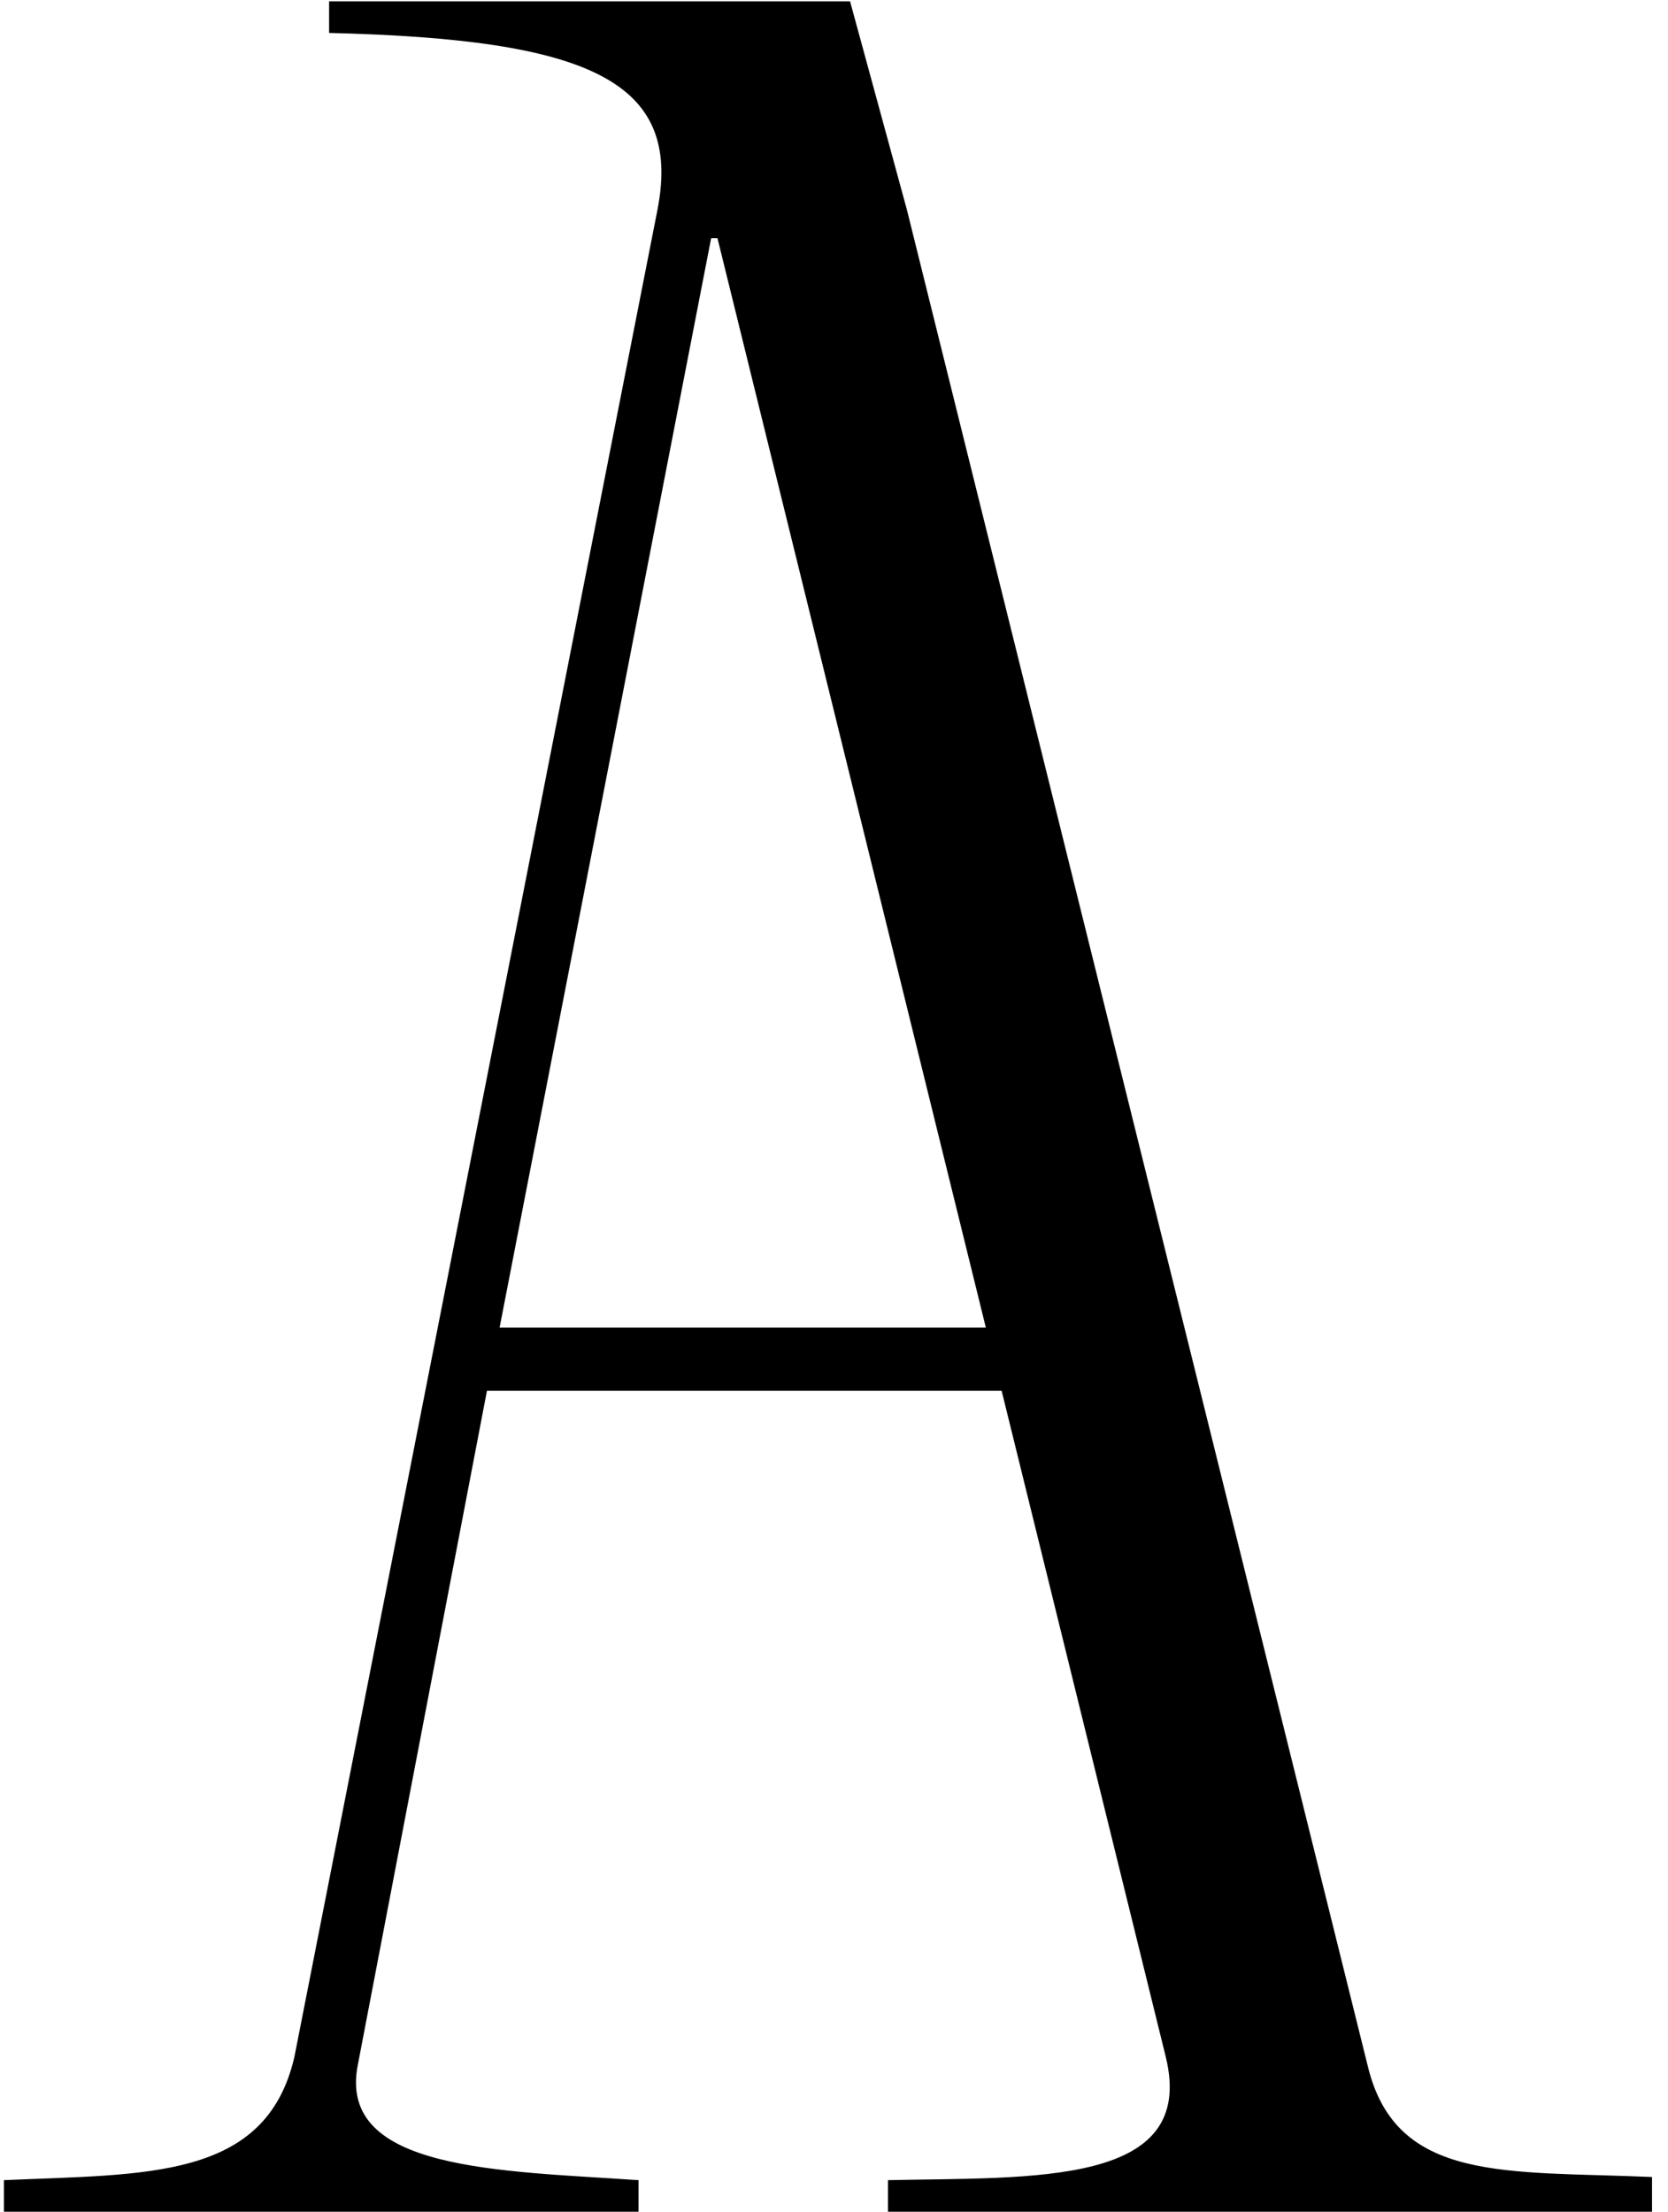
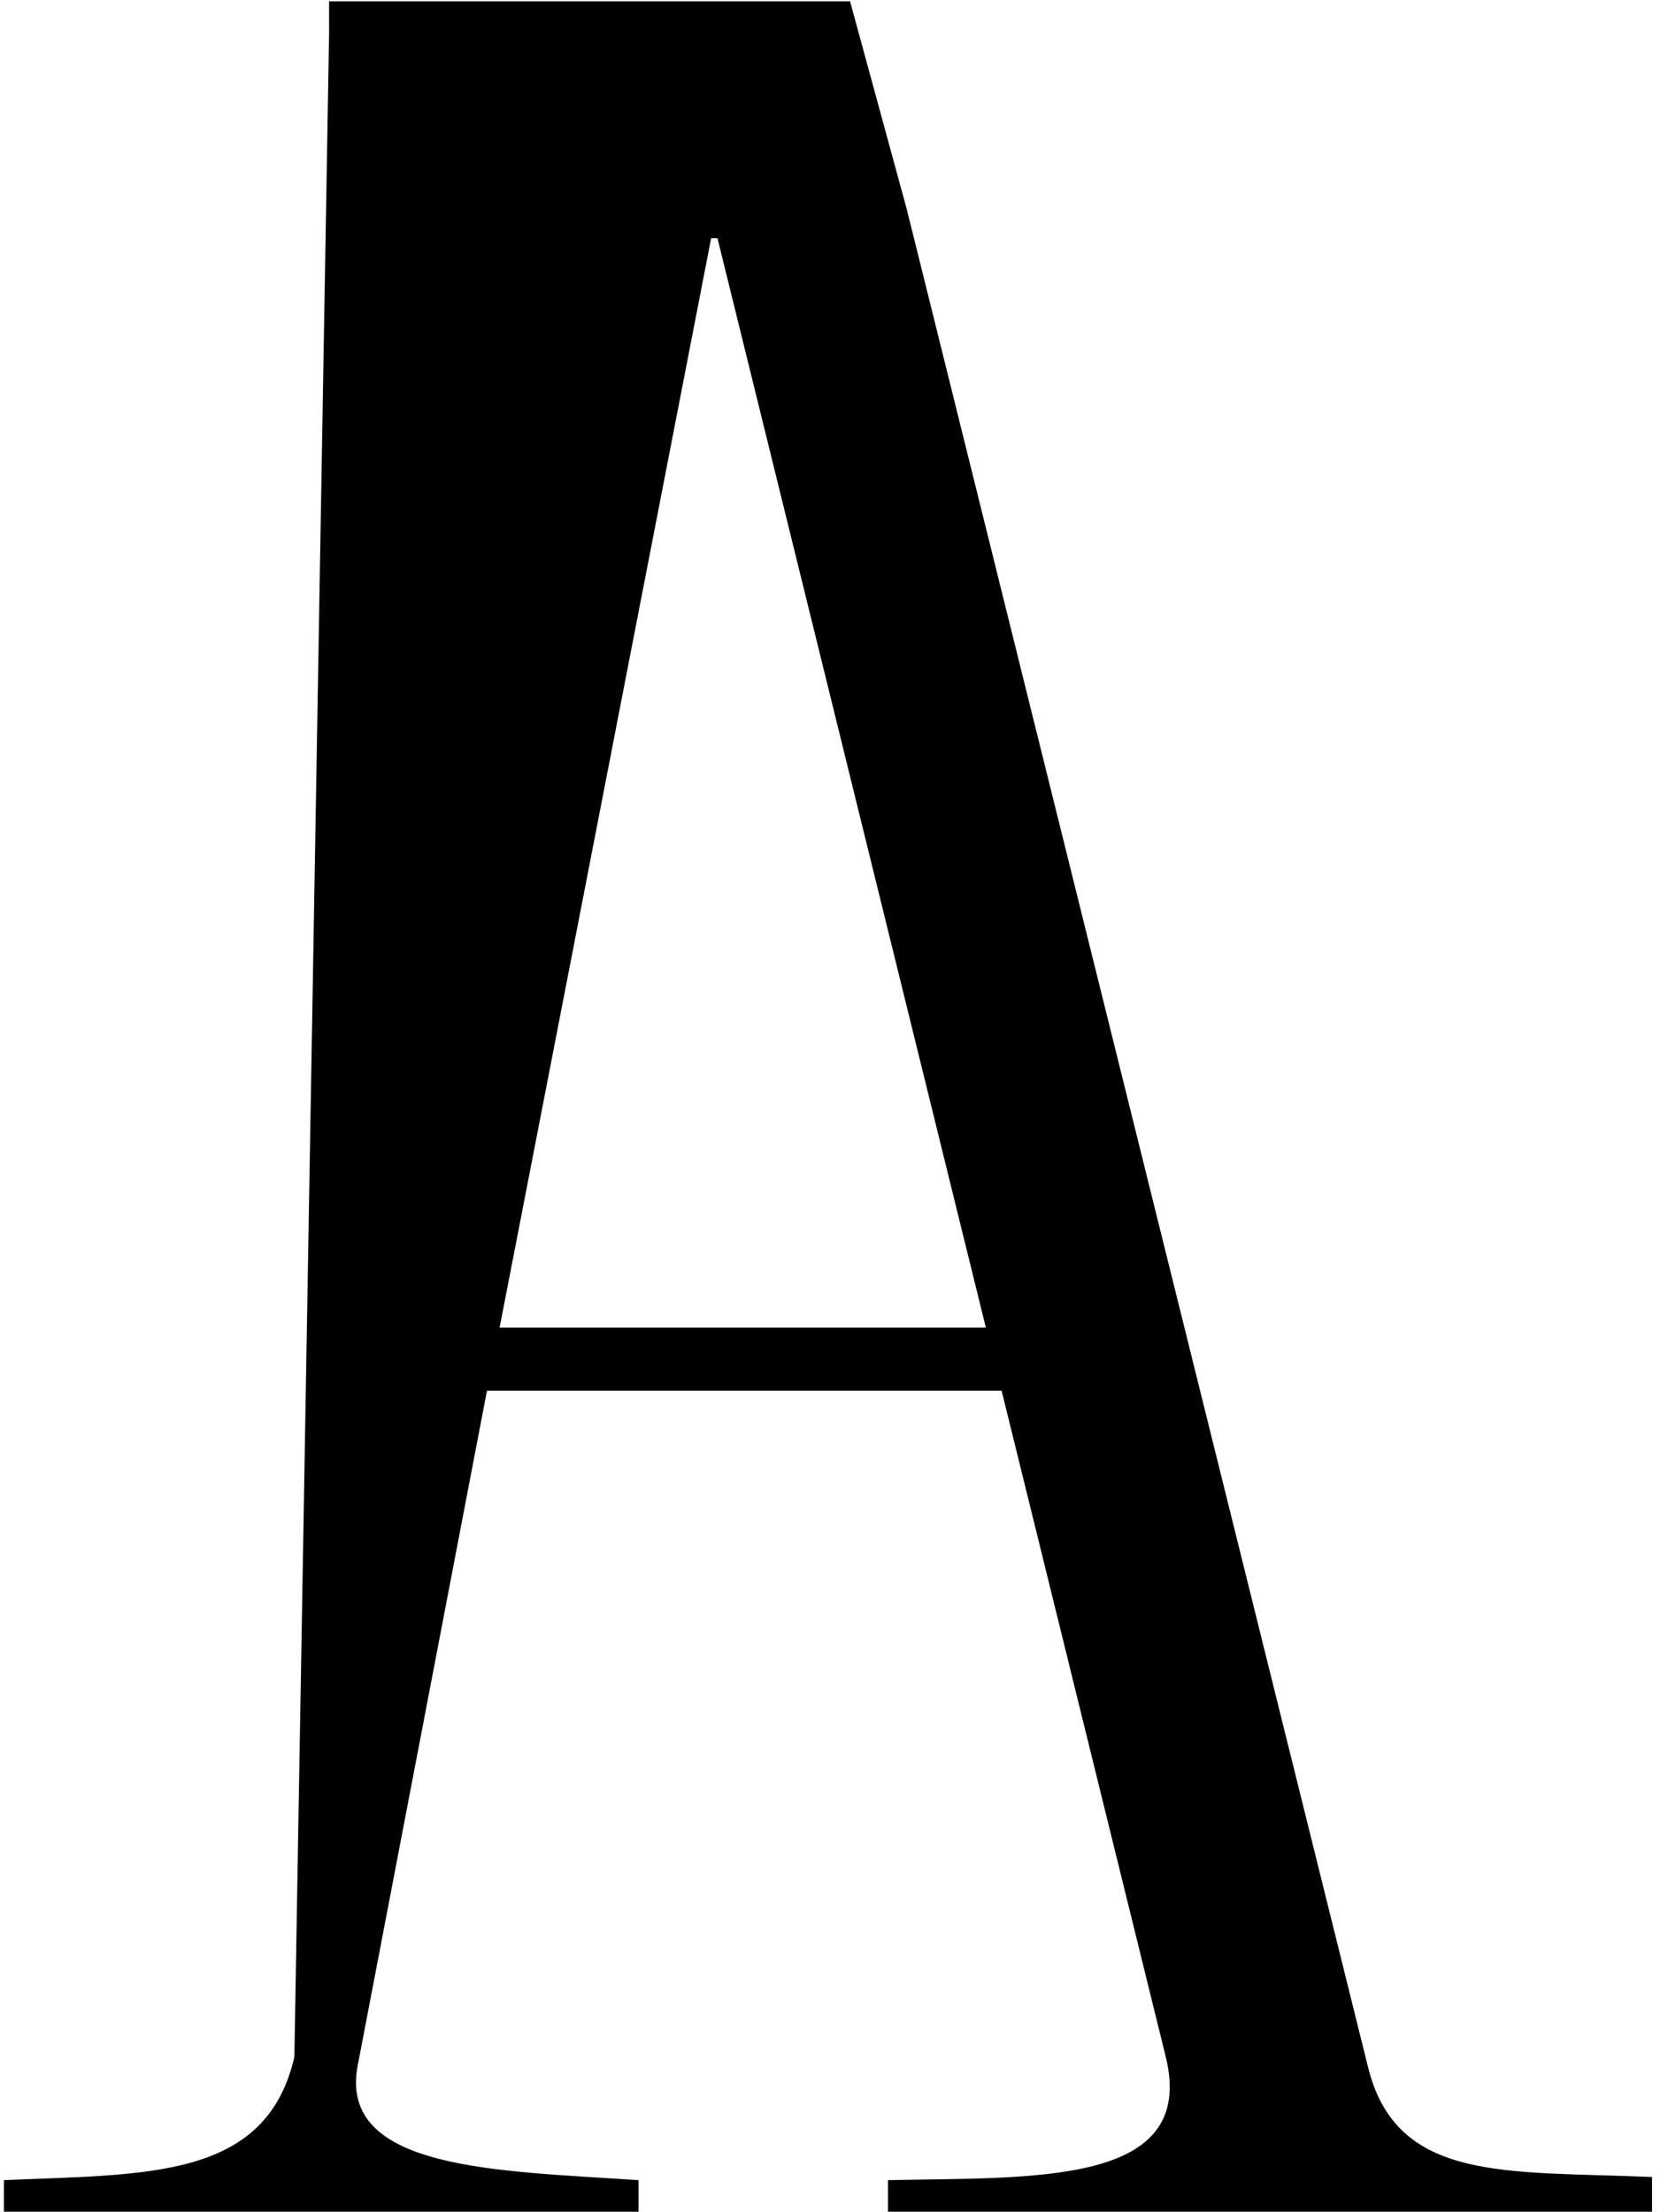
<svg xmlns="http://www.w3.org/2000/svg" width="89" height="118" viewBox="0 0 89 118" fill="none">
-   <path d="M17.56 0.072V1.757C31.375 2.094 36.428 4.284 35.081 11.191L15.707 109.745C14.191 116.315 7.789 115.978 0.208 116.315V118H34.07V116.315C26.657 115.81 18.065 115.81 19.076 110.25L25.983 74.198H53.444L62.204 109.745C63.889 116.652 55.129 116.147 47.379 116.315V118H88.148V116.147C80.399 115.81 74.502 116.484 72.986 110.25L48.39 11.191L45.357 0.072H17.56ZM37.945 12.707H38.282L52.602 70.829H26.657L37.945 12.707Z" fill="black" />
+   <path d="M17.56 0.072V1.757L15.707 109.745C14.191 116.315 7.789 115.978 0.208 116.315V118H34.07V116.315C26.657 115.81 18.065 115.81 19.076 110.25L25.983 74.198H53.444L62.204 109.745C63.889 116.652 55.129 116.147 47.379 116.315V118H88.148V116.147C80.399 115.81 74.502 116.484 72.986 110.25L48.39 11.191L45.357 0.072H17.56ZM37.945 12.707H38.282L52.602 70.829H26.657L37.945 12.707Z" fill="black" />
</svg>